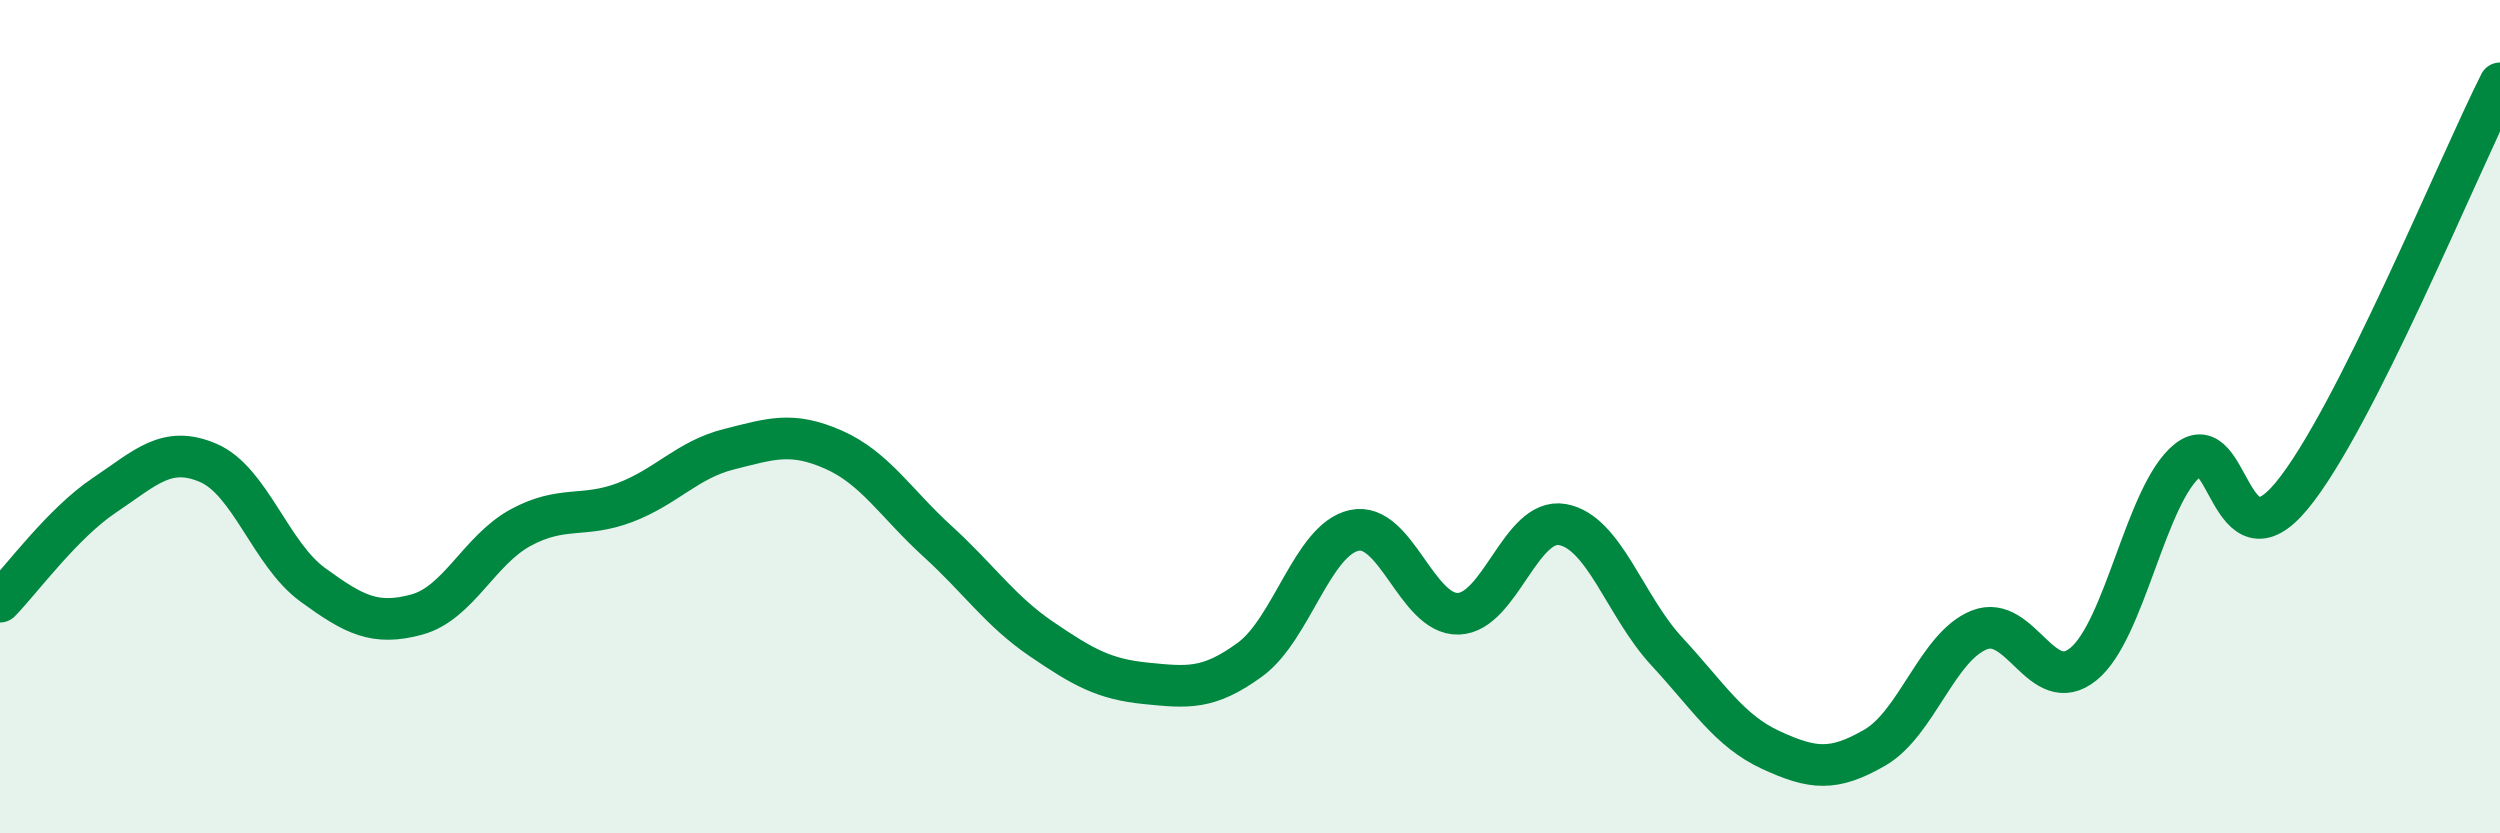
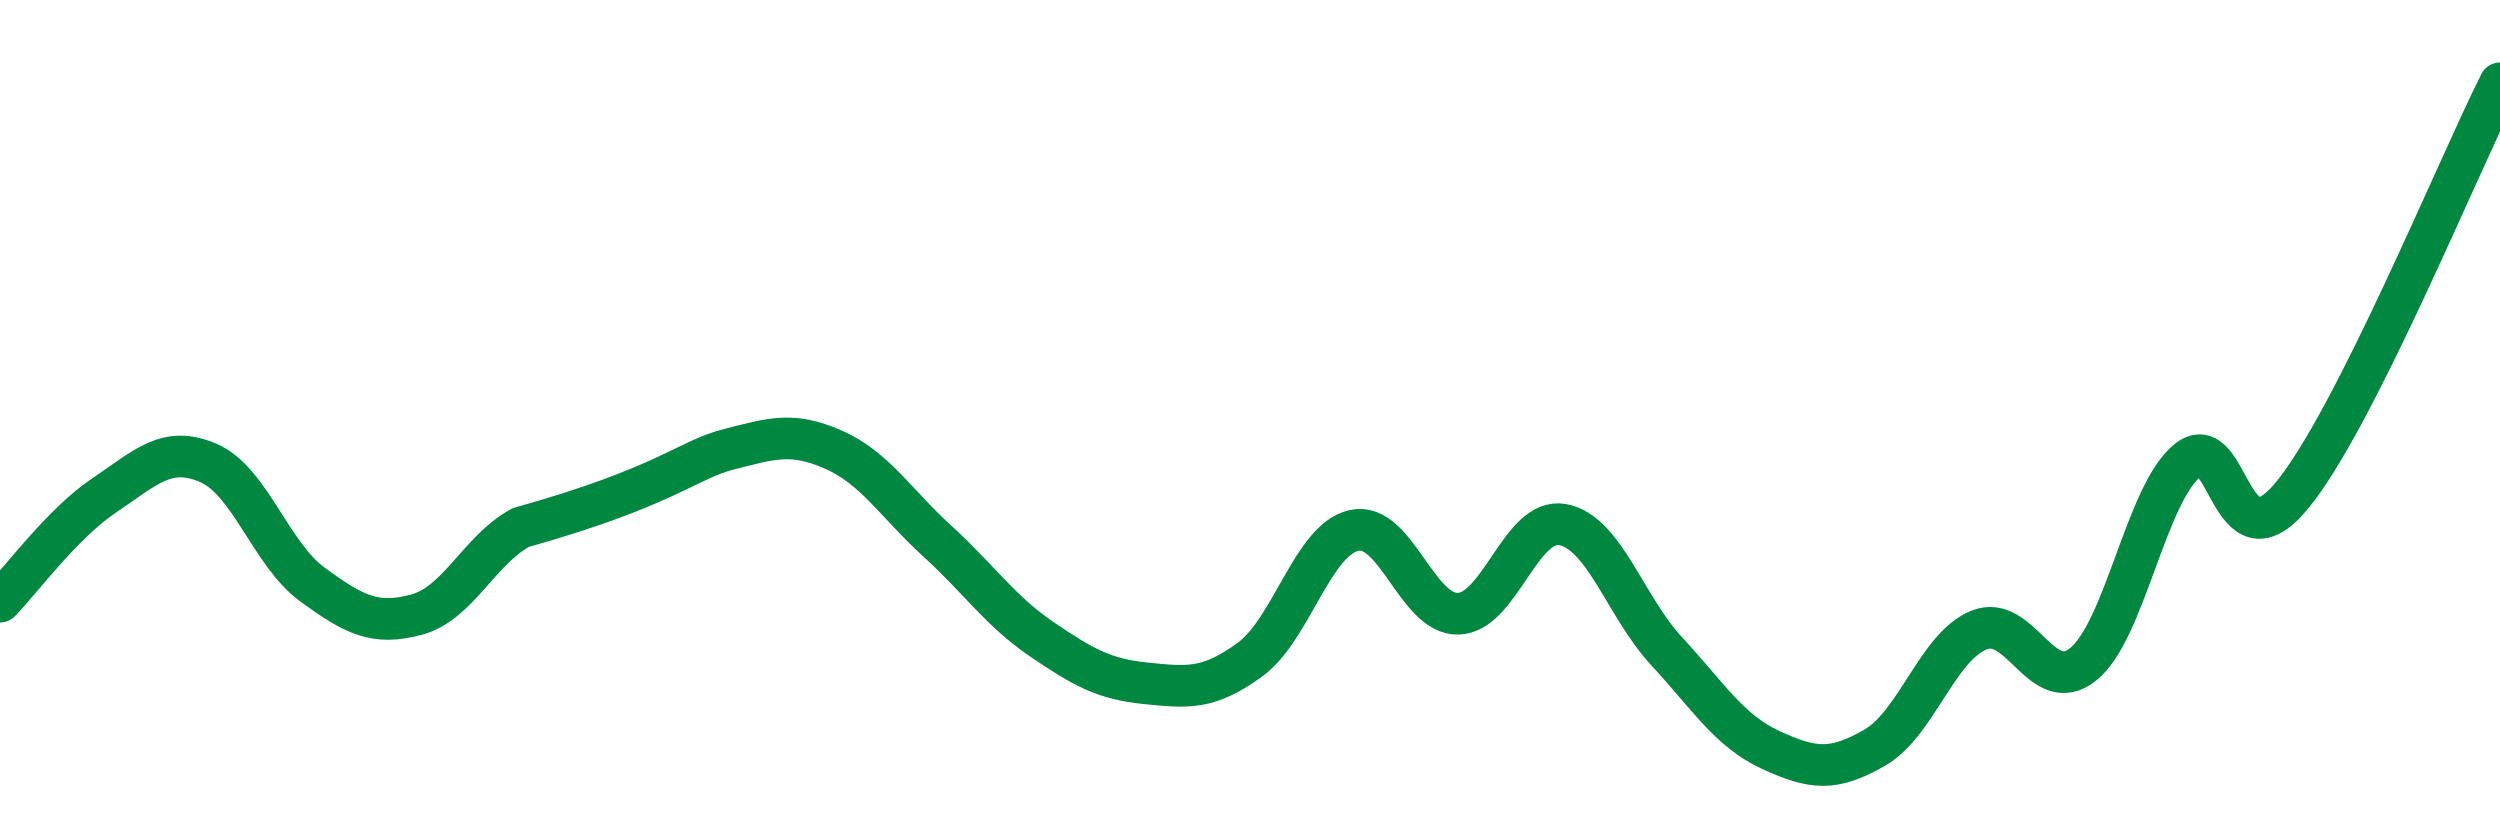
<svg xmlns="http://www.w3.org/2000/svg" width="60" height="20" viewBox="0 0 60 20">
-   <path d="M 0,14.44 C 0.5,13.93 1.5,12.56 2.5,11.89 C 3.5,11.22 4,10.68 5,11.11 C 6,11.54 6.5,13.3 7.5,14.03 C 8.5,14.76 9,15.02 10,14.75 C 11,14.48 11.5,13.2 12.5,12.66 C 13.5,12.12 14,12.44 15,12.06 C 16,11.68 16.5,11.03 17.5,10.78 C 18.5,10.53 19,10.35 20,10.79 C 21,11.23 21.5,12.08 22.5,12.99 C 23.5,13.9 24,14.66 25,15.34 C 26,16.02 26.5,16.3 27.5,16.4 C 28.5,16.5 29,16.56 30,15.83 C 31,15.1 31.5,12.95 32.5,12.73 C 33.5,12.51 34,14.76 35,14.73 C 36,14.7 36.5,12.41 37.5,12.59 C 38.5,12.77 39,14.55 40,15.63 C 41,16.71 41.5,17.54 42.5,18 C 43.5,18.46 44,18.52 45,17.94 C 46,17.36 46.5,15.52 47.5,15.12 C 48.5,14.72 49,16.75 50,15.94 C 51,15.13 51.5,11.86 52.5,11.05 C 53.5,10.24 53.5,13.71 55,11.9 C 56.5,10.09 59,3.98 60,2L60 20L0 20Z" fill="#008740" opacity="0.1" stroke-linecap="round" stroke-linejoin="round" />
-   <path d="M 0,14.44 C 0.5,13.93 1.5,12.56 2.5,11.89 C 3.5,11.22 4,10.68 5,11.11 C 6,11.54 6.5,13.3 7.5,14.03 C 8.5,14.76 9,15.02 10,14.75 C 11,14.48 11.5,13.2 12.5,12.66 C 13.5,12.12 14,12.44 15,12.06 C 16,11.68 16.5,11.03 17.5,10.78 C 18.5,10.53 19,10.35 20,10.79 C 21,11.23 21.5,12.08 22.5,12.99 C 23.5,13.9 24,14.66 25,15.34 C 26,16.02 26.5,16.3 27.5,16.4 C 28.5,16.5 29,16.56 30,15.83 C 31,15.1 31.5,12.95 32.5,12.73 C 33.5,12.51 34,14.76 35,14.73 C 36,14.7 36.5,12.41 37.5,12.59 C 38.5,12.77 39,14.55 40,15.63 C 41,16.71 41.5,17.54 42.5,18 C 43.5,18.46 44,18.52 45,17.94 C 46,17.36 46.5,15.52 47.5,15.12 C 48.5,14.72 49,16.75 50,15.94 C 51,15.13 51.5,11.86 52.5,11.05 C 53.5,10.24 53.5,13.71 55,11.9 C 56.5,10.09 59,3.98 60,2" stroke="#008740" stroke-width="1" fill="none" stroke-linecap="round" stroke-linejoin="round" />
+   <path d="M 0,14.44 C 0.5,13.93 1.5,12.56 2.5,11.89 C 3.5,11.22 4,10.68 5,11.11 C 6,11.54 6.5,13.3 7.5,14.03 C 8.5,14.76 9,15.02 10,14.75 C 11,14.48 11.5,13.2 12.5,12.66 C 16,11.68 16.5,11.03 17.5,10.78 C 18.5,10.53 19,10.35 20,10.79 C 21,11.23 21.5,12.08 22.5,12.99 C 23.5,13.9 24,14.66 25,15.34 C 26,16.02 26.5,16.3 27.5,16.4 C 28.5,16.5 29,16.56 30,15.83 C 31,15.1 31.5,12.95 32.5,12.73 C 33.5,12.51 34,14.76 35,14.73 C 36,14.7 36.5,12.41 37.5,12.59 C 38.5,12.77 39,14.55 40,15.63 C 41,16.71 41.5,17.54 42.5,18 C 43.5,18.46 44,18.52 45,17.94 C 46,17.36 46.5,15.52 47.5,15.12 C 48.5,14.72 49,16.75 50,15.94 C 51,15.13 51.5,11.86 52.5,11.05 C 53.5,10.24 53.5,13.71 55,11.9 C 56.5,10.09 59,3.98 60,2" stroke="#008740" stroke-width="1" fill="none" stroke-linecap="round" stroke-linejoin="round" />
</svg>